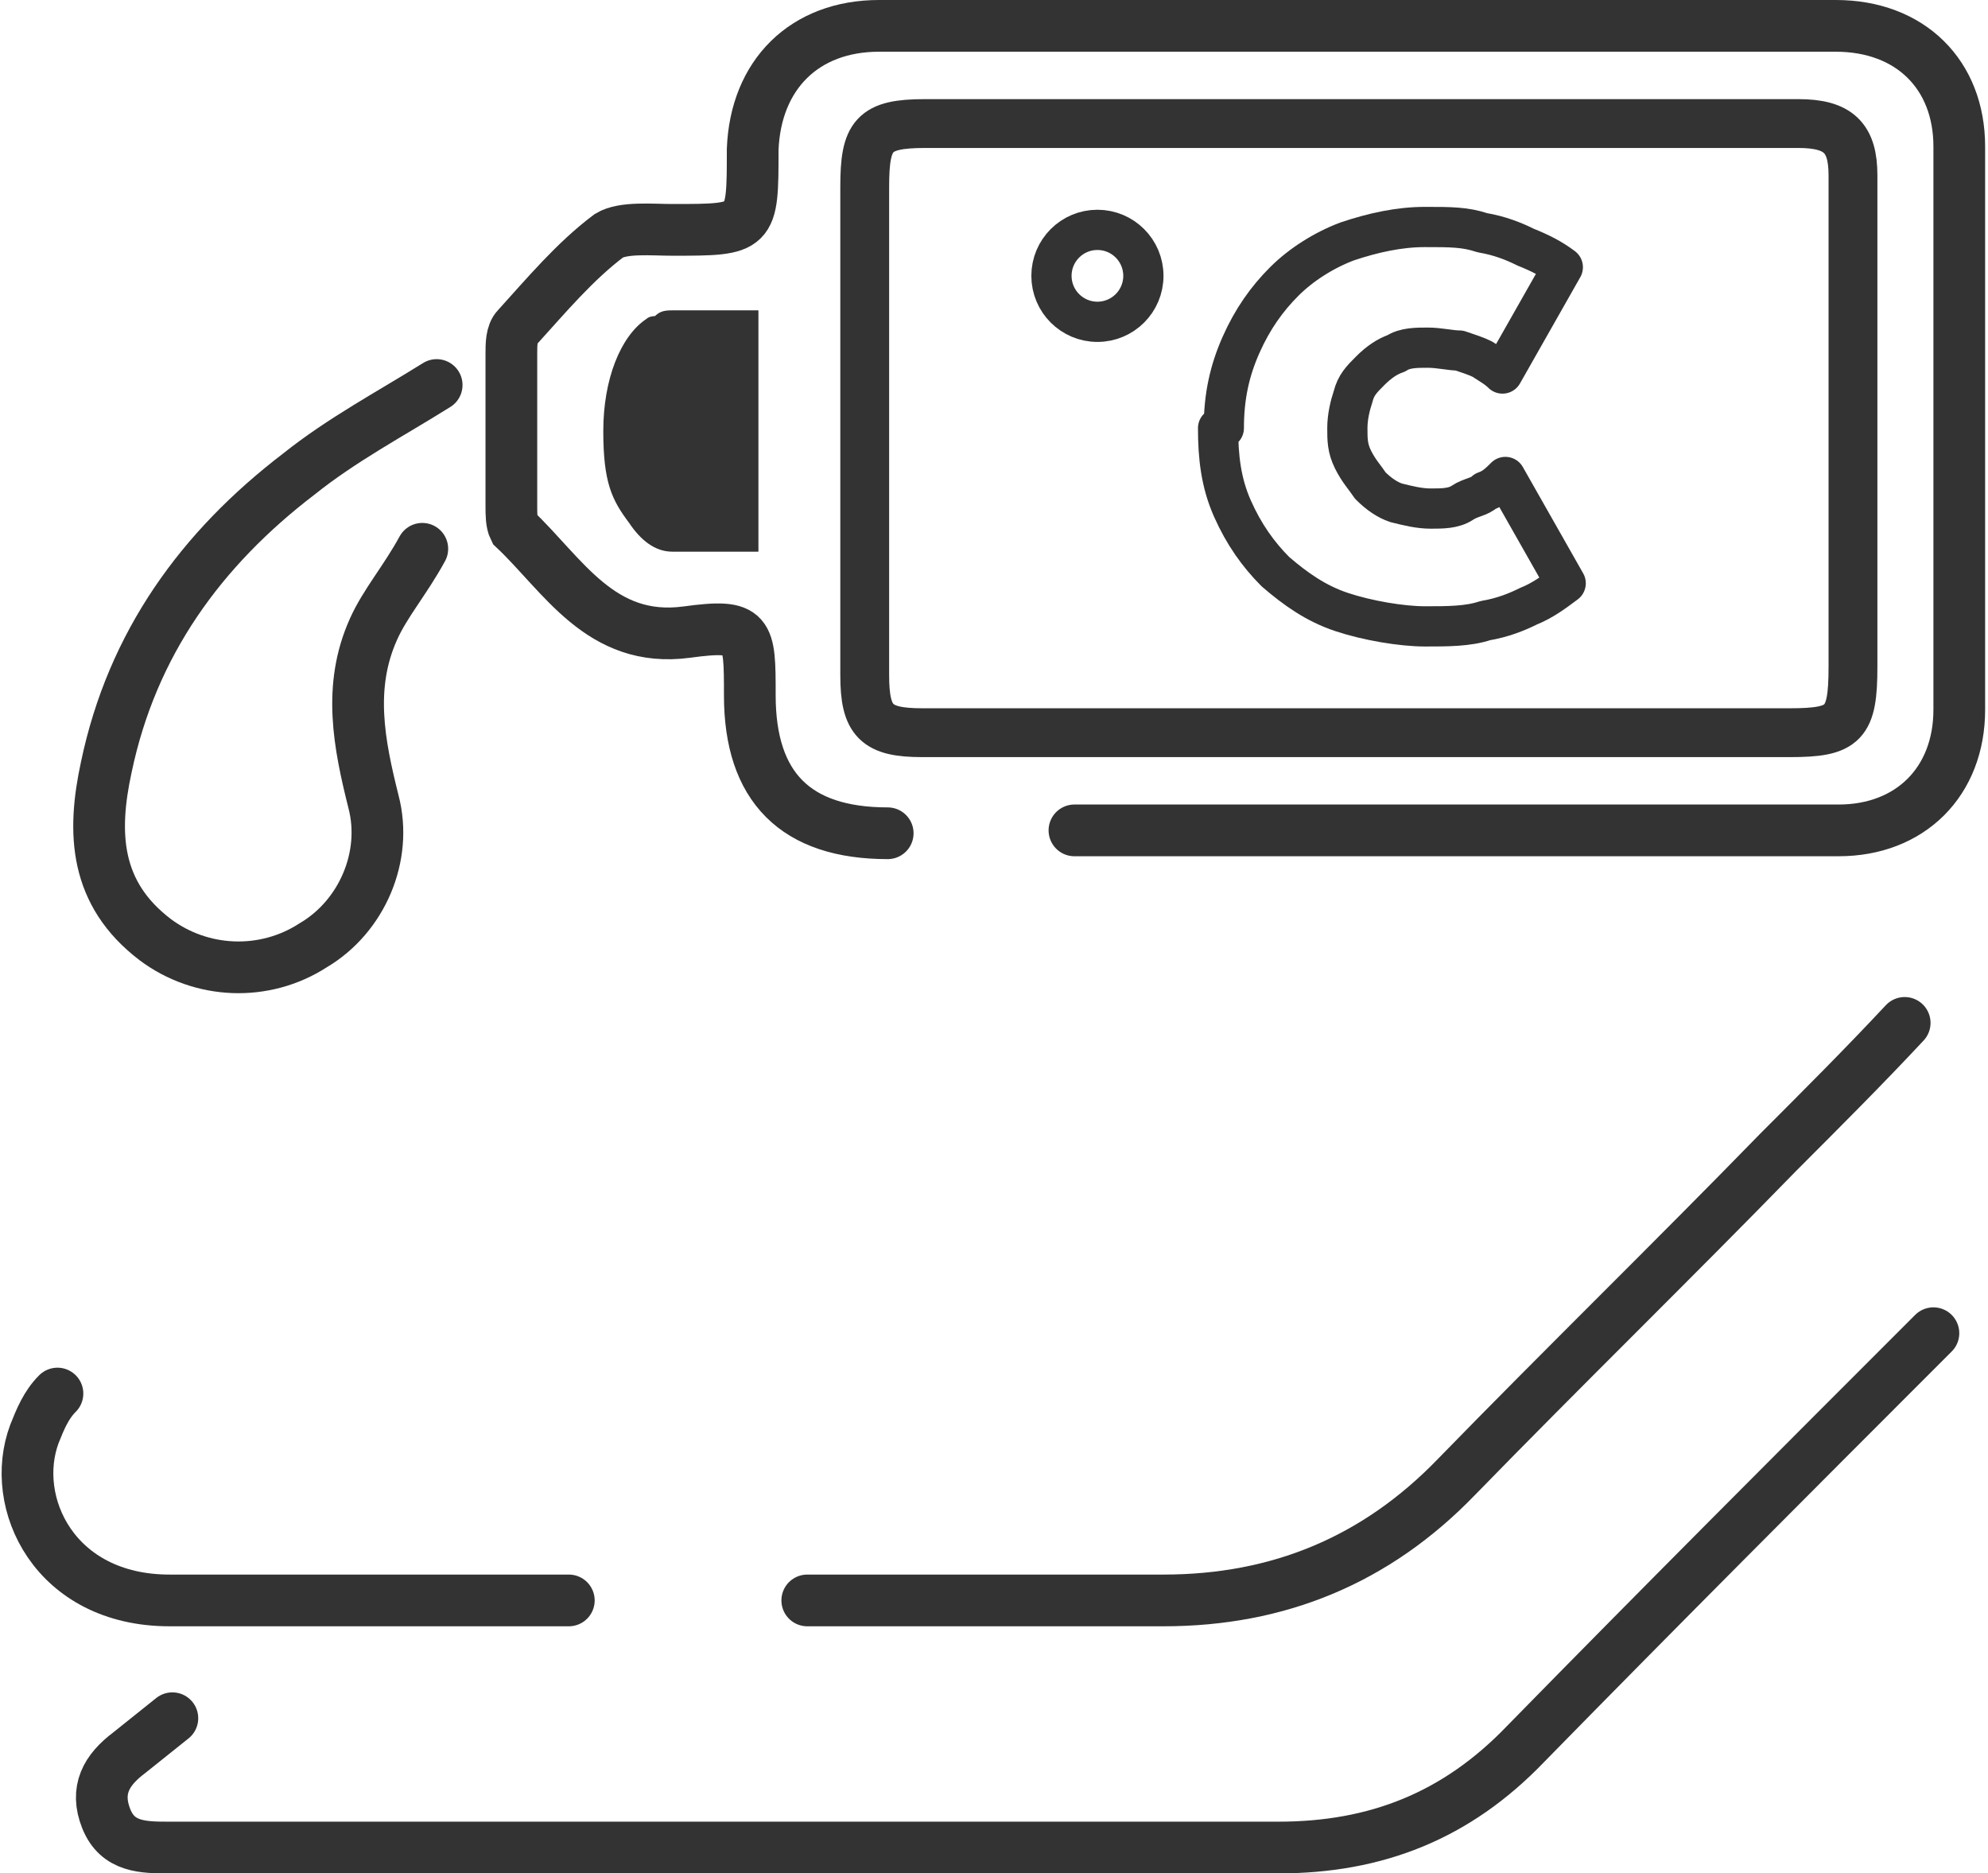
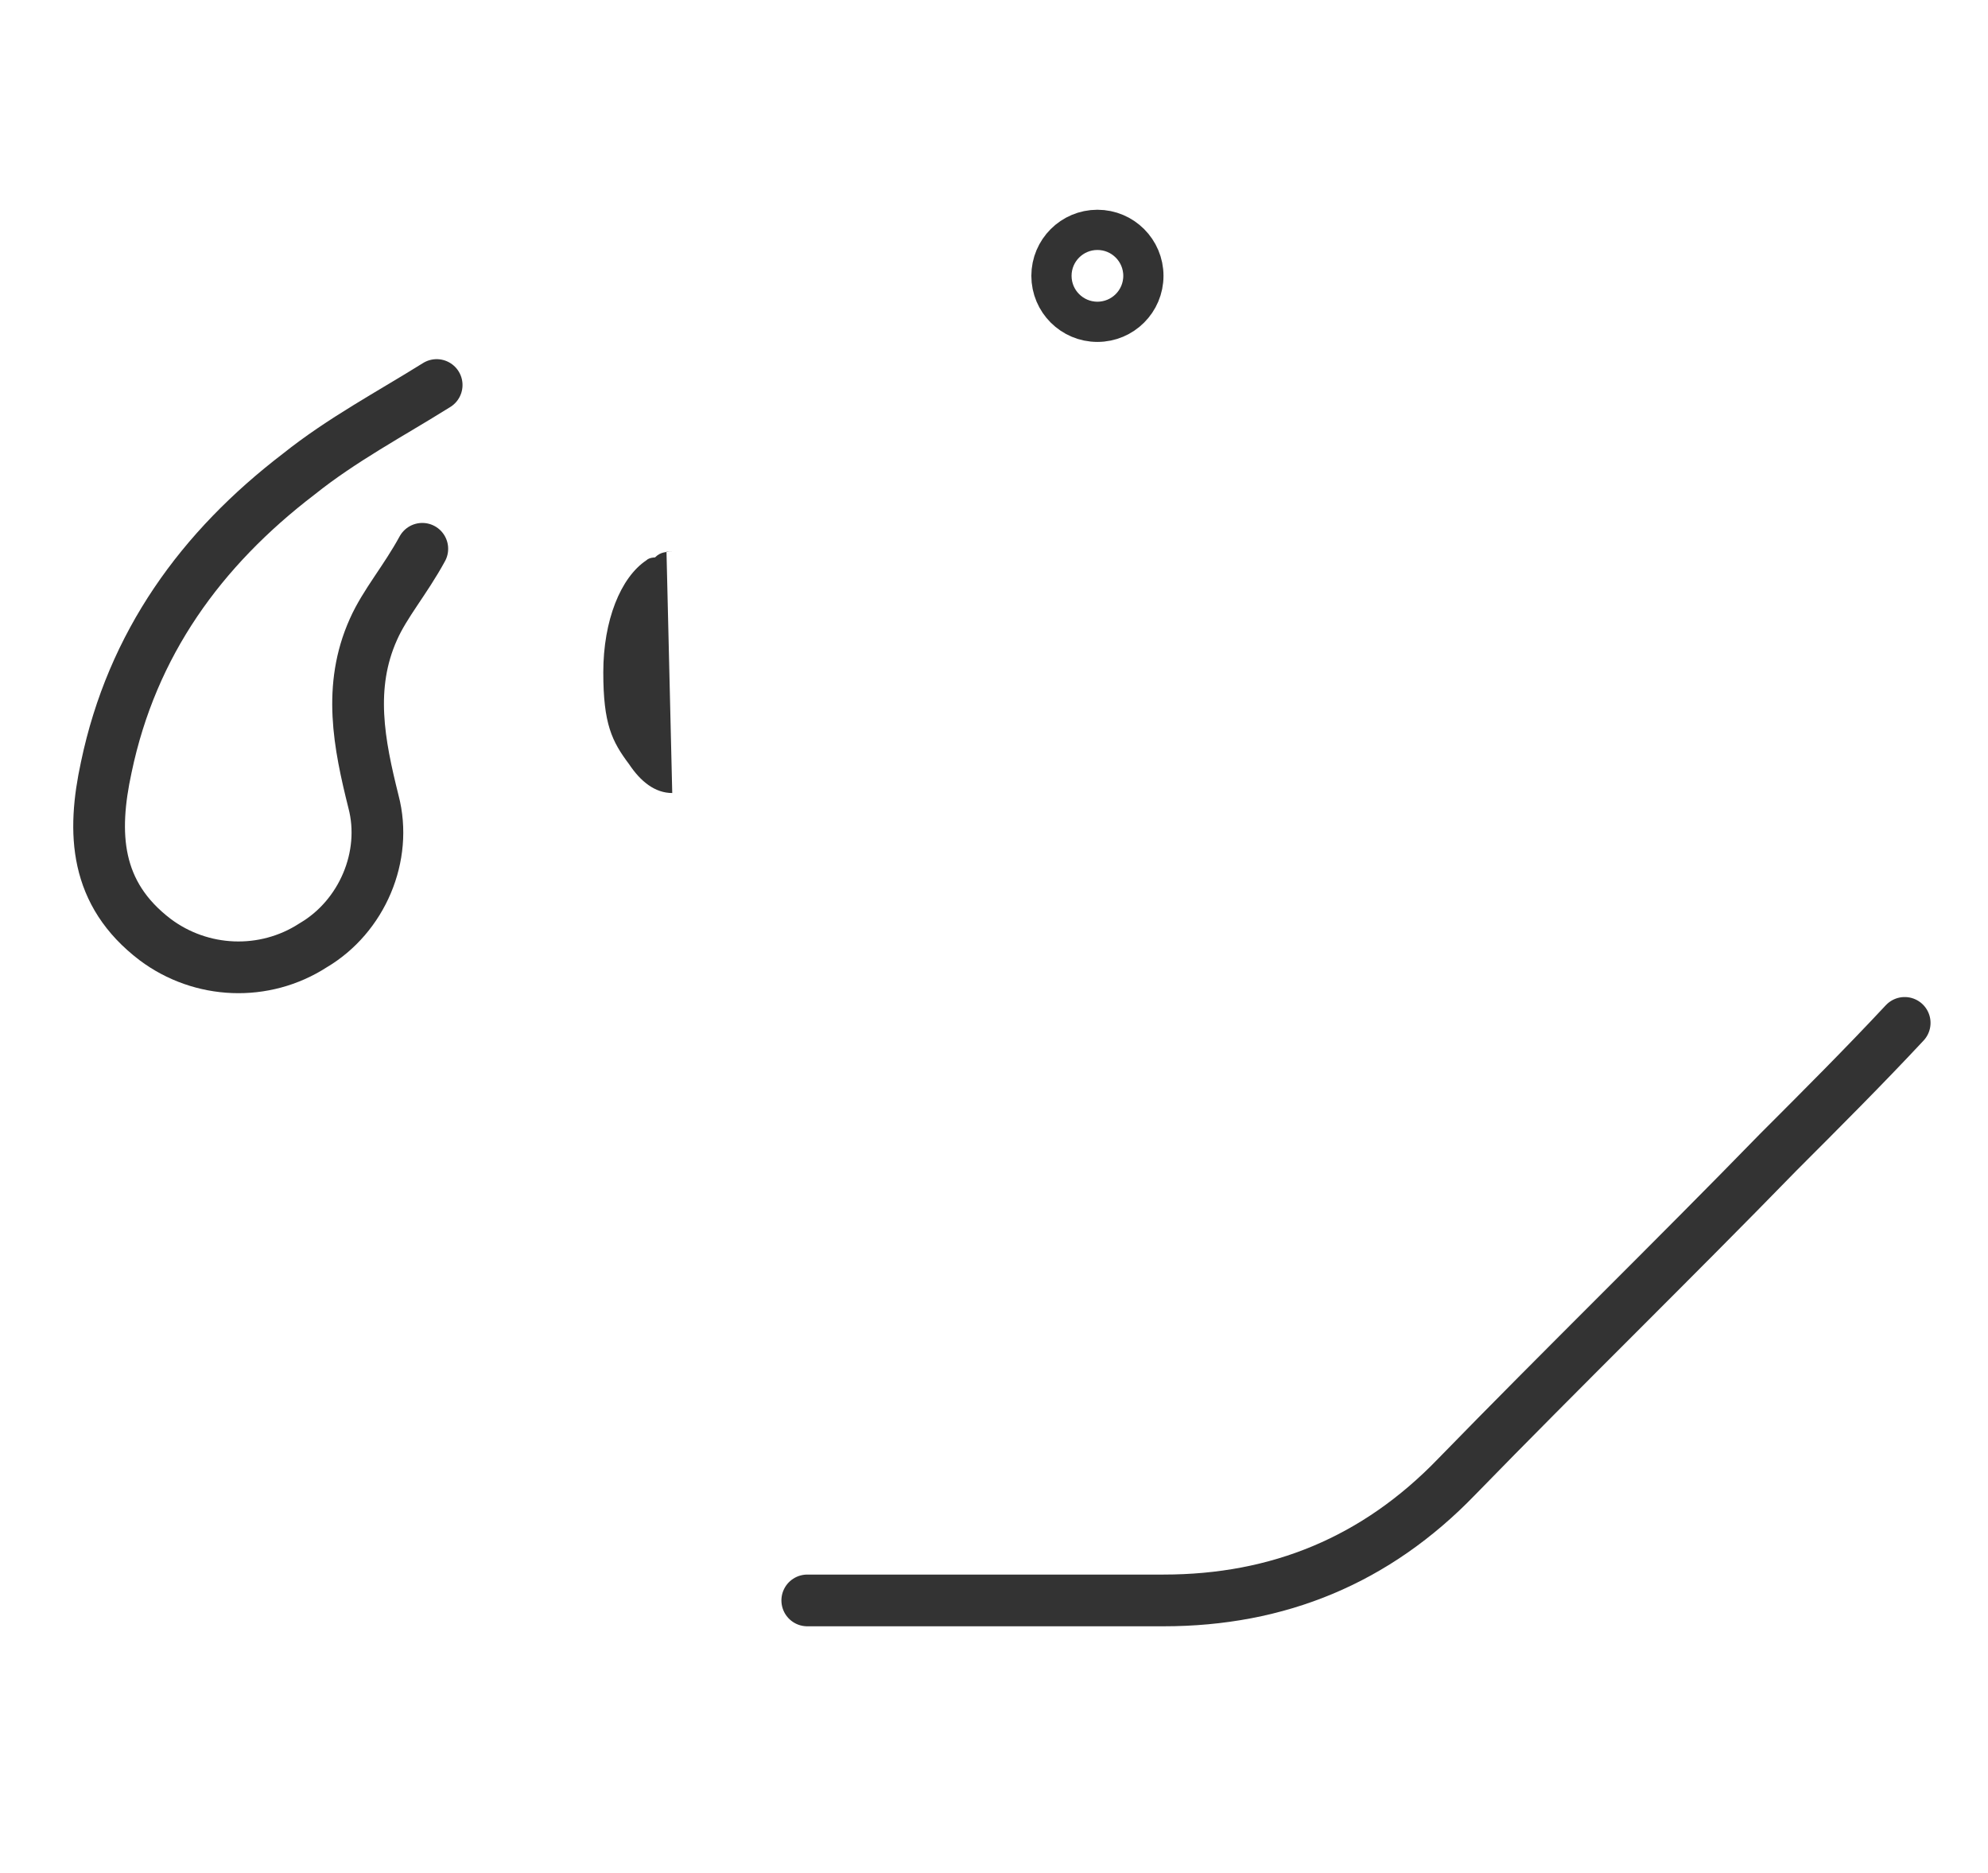
<svg xmlns="http://www.w3.org/2000/svg" id="Ebene_2" viewBox="0 0 69.2 65.2">
  <defs>
    <style>.cls-1{stroke-linejoin:round;stroke-width:1.4px;}.cls-1,.cls-2,.cls-3,.cls-4{fill:none;stroke:#333;}.cls-1,.cls-4{stroke-linecap:round;}.cls-2{stroke-width:1.7px;}.cls-2,.cls-3,.cls-4{stroke-miterlimit:10;}.cls-5{fill:#333;}.cls-3{stroke-width:1.4px;}.cls-4{stroke-width:1.8px;}</style>
  </defs>
  <g id="Text">
-     <path class="cls-1" d="m42.6,14.9c0-1.1.2-2,.6-2.9.4-.9.9-1.6,1.5-2.2.6-.6,1.4-1.1,2.2-1.4.9-.3,1.8-.5,2.7-.5s1.4,0,2,.2c.6.1,1.1.3,1.5.5.5.2.9.4,1.3.7l-2.1,3.7c-.2-.2-.4-.3-.7-.5-.2-.1-.5-.2-.8-.3-.3,0-.7-.1-1.1-.1s-.8,0-1.1.2c-.3.1-.6.3-.9.6-.3.3-.5.5-.6.9-.1.3-.2.7-.2,1.1s0,.7.2,1.1.4.6.6.9c.3.3.6.5.9.6.4.1.8.2,1.2.2s.8,0,1.1-.2.6-.2.8-.4c.3-.1.5-.3.7-.5l2.1,3.7c-.4.3-.8.6-1.3.8-.4.2-.9.4-1.5.5-.6.2-1.3.2-2.1.2s-2-.2-2.9-.5c-.9-.3-1.6-.8-2.3-1.4-.6-.6-1.1-1.3-1.5-2.2s-.5-1.8-.5-2.8Z" />
    <circle class="cls-3" cx="38.2" cy="9.6" r="1.6" />
-     <path class="cls-2" d="m47.2,25.5c-5,0-10.1,0-15.1,0-1.6,0-2-.4-2-2,0-5.7,0-11.3,0-17,0-1.8.3-2.2,2.1-2.2,10.1,0,20.3,0,30.4,0,1.4,0,1.9.5,1.9,1.8,0,5.7,0,11.4,0,17.1,0,2-.3,2.3-2.2,2.3-5,0-10,0-15,0Z" />
-     <path class="cls-4" d="m37.4,28.9c5.6,0,21,0,26.6,0,2.5,0,4.2-1.7,4.2-4.2,0-6.5,0-13.1,0-19.6,0-2.5-1.7-4.2-4.3-4.2-11.1,0-22.2,0-33.3,0-2.6,0-4.3,1.7-4.4,4.3,0,2.8,0,2.8-2.8,2.8-.7,0-1.7-.1-2.2.2-1.2.9-2.2,2.1-3.2,3.2-.2.2-.2.6-.2.9,0,1.8,0,3.6,0,5.3,0,.3,0,.6.1.8,1.7,1.6,3,4,6,3.6,2.2-.3,2.2,0,2.2,2.2,0,3.2,1.6,4.8,4.8,4.8" />
    <path class="cls-4" d="m14.7,19.1c-.6,1.1-1.3,1.9-1.7,2.8-.9,2-.5,4,0,6,.5,1.9-.4,4-2.1,5-1.7,1.1-3.9,1-5.5-.2-2.1-1.6-2.2-3.7-1.7-6,.9-4.3,3.3-7.6,6.7-10.2,1.5-1.2,3.2-2.1,4.8-3.1" />
-     <path class="cls-4" d="m67.3,46.4c-4.8,4.8-9.5,9.5-14.2,14.3-2.4,2.5-5.2,3.6-8.6,3.6-7.6,0-15.3,0-22.9,0-5.2,0-10.4,0-15.7,0-.9,0-1.8,0-2.2-1-.4-1,0-1.7.8-2.3.5-.4,1-.8,1.5-1.2" />
-     <path class="cls-5" d="m23.2,19.2h3.2v-8.4h-2.7c0,0-.2,0-.2,0,0,0,0,0,0,0-.3,0-.5,0-.7.2,0,0,0,0,0,0,0,0-.2,0-.3.1-.9.6-1.5,2.1-1.5,3.9s.3,2.4.9,3.2c.4.6.9,1,1.5,1Z" />
+     <path class="cls-5" d="m23.2,19.2h3.2h-2.7c0,0-.2,0-.2,0,0,0,0,0,0,0-.3,0-.5,0-.7.2,0,0,0,0,0,0,0,0-.2,0-.3.1-.9.6-1.5,2.1-1.5,3.9s.3,2.4.9,3.2c.4.6.9,1,1.5,1Z" />
    <path class="cls-4" d="m28.1,55.7c4.1,0,8.3,0,12.4,0,4,0,7.4-1.4,10.2-4.3,3.7-3.8,7.5-7.5,11.2-11.3,1.5-1.5,3-3,4.4-4.5" />
-     <path class="cls-4" d="m2,48.5c-.4.4-.6.9-.8,1.4-.9,2.4.7,5.8,4.7,5.8,2.9,0,11,0,13.9,0" />
  </g>
</svg>